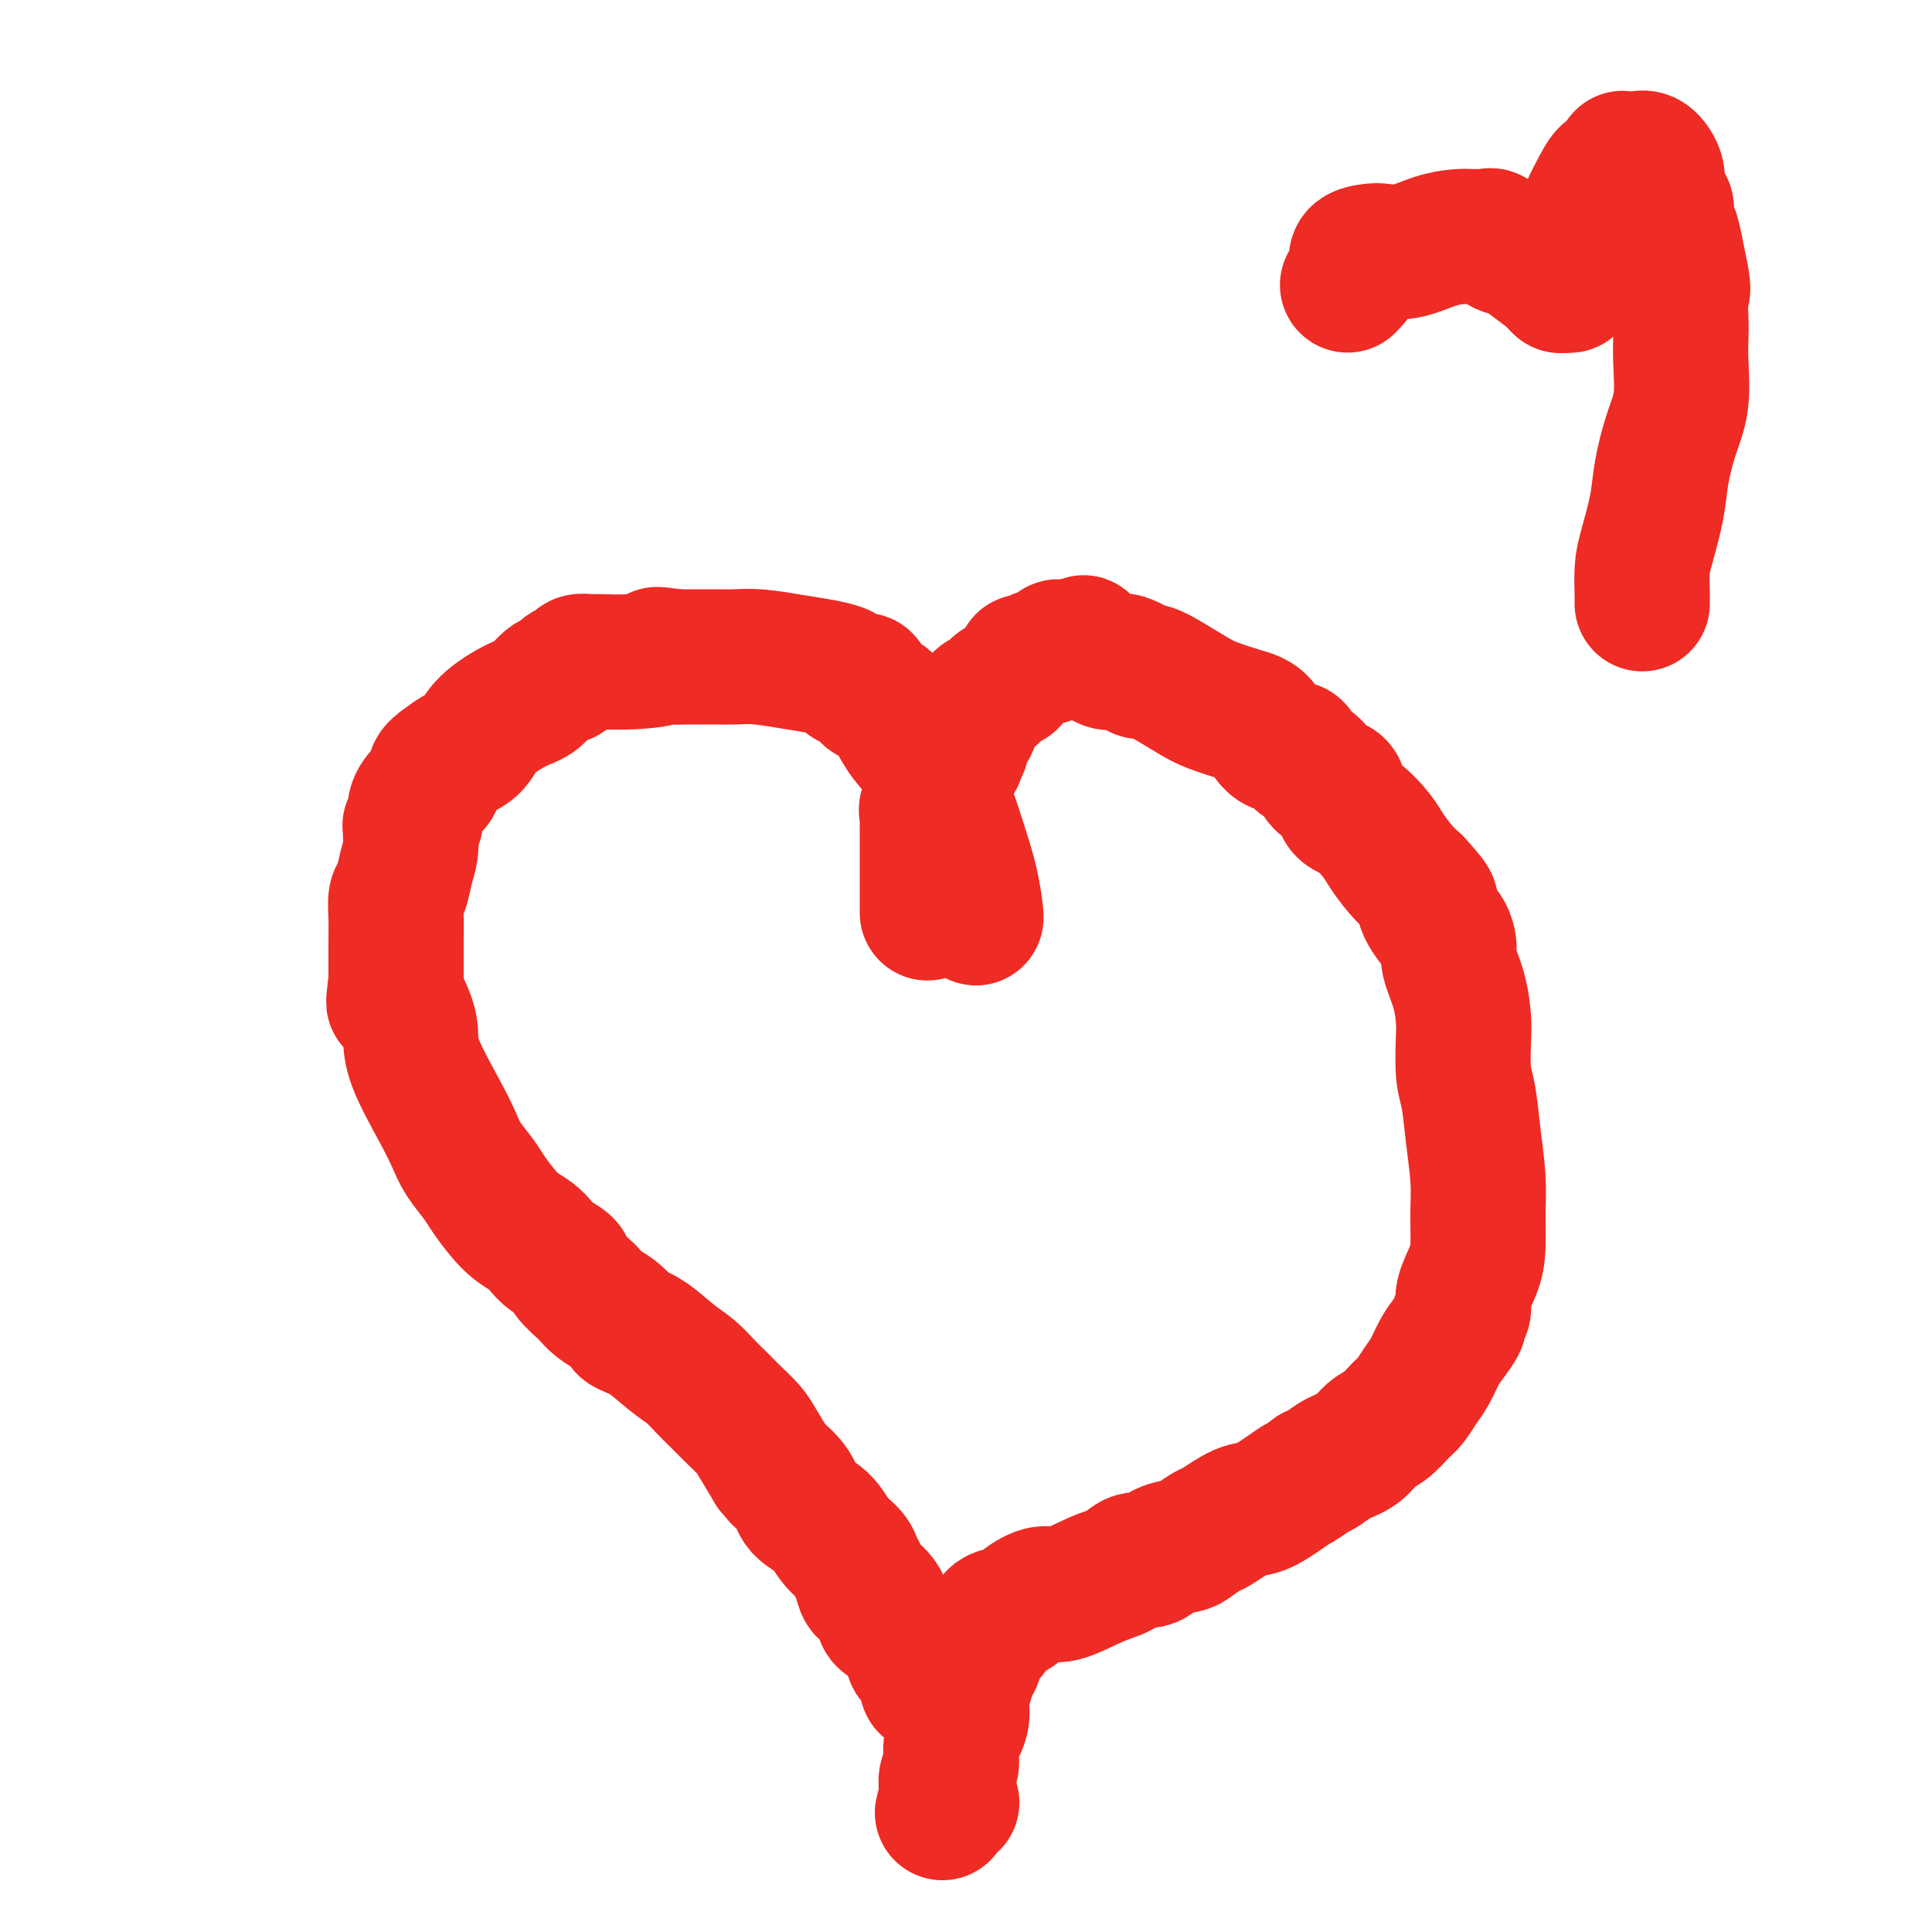
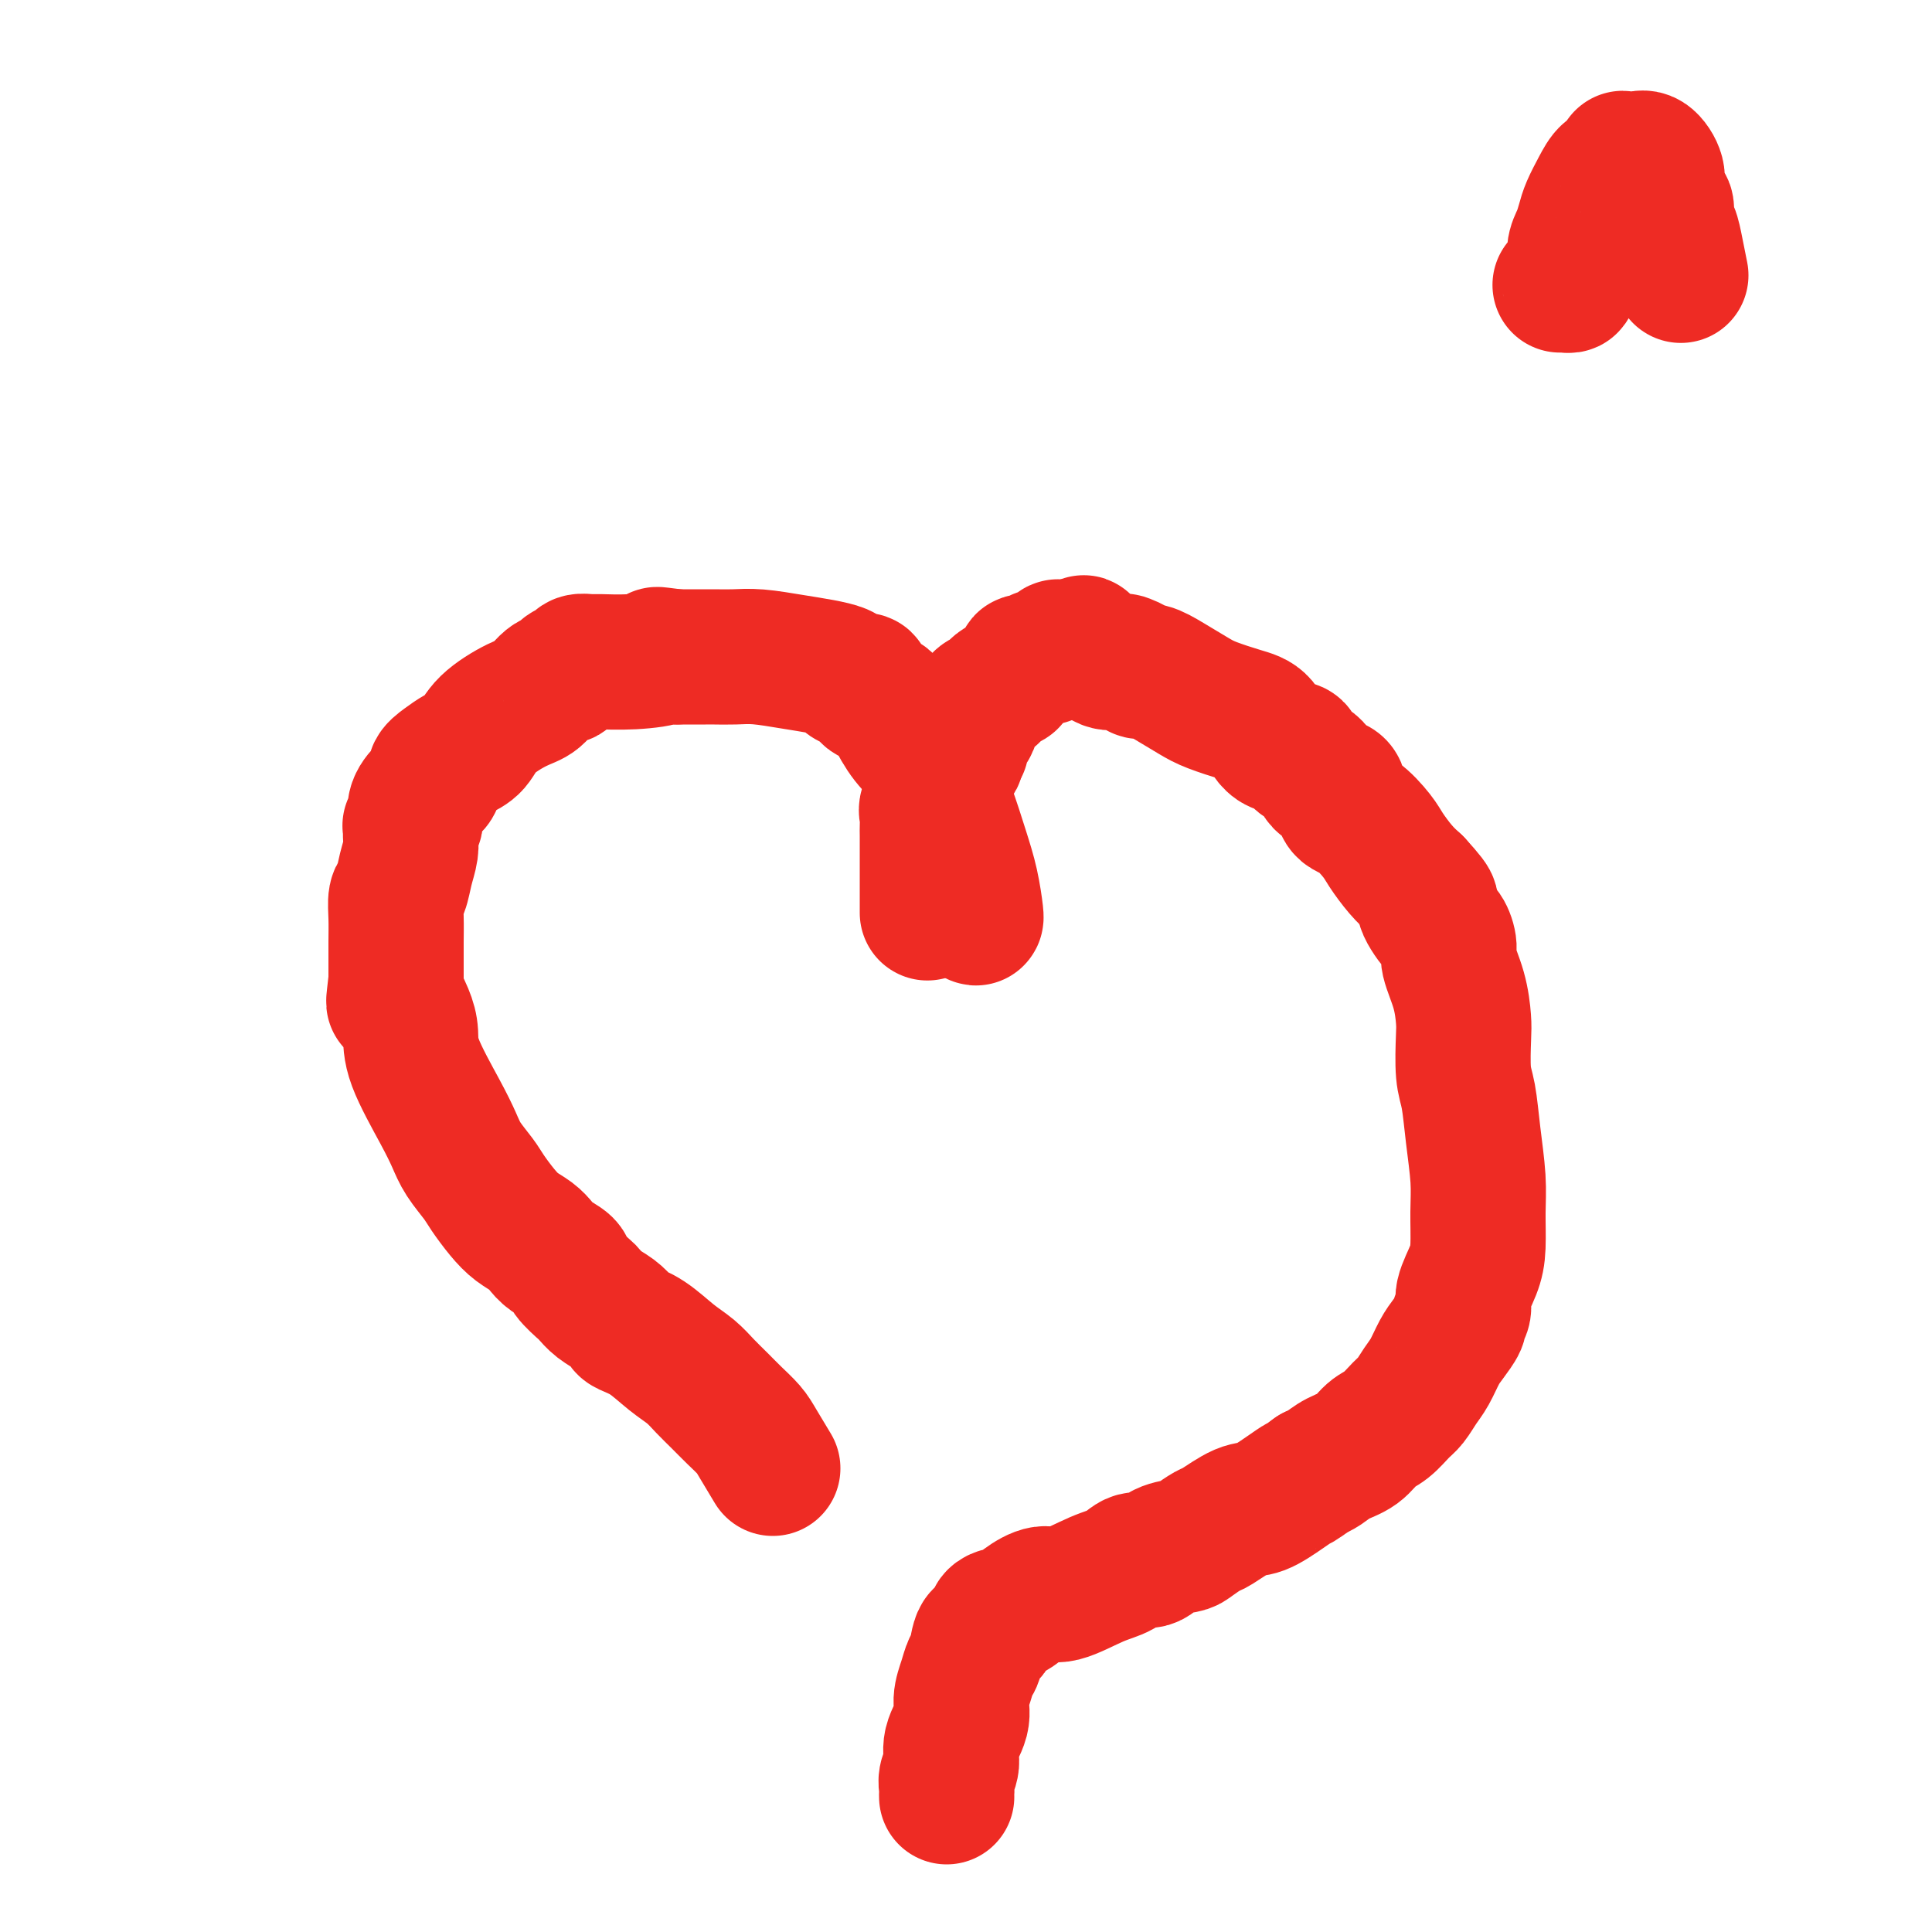
<svg xmlns="http://www.w3.org/2000/svg" viewBox="0 0 400 400" version="1.1">
  <g fill="none" stroke="#EE2B24" stroke-width="28" stroke-linecap="round" stroke-linejoin="round">
    <path d="M192,189c-0.000,-0.359 -0.000,-0.719 0,-1c0.000,-0.281 0.000,-0.484 0,-1c-0.000,-0.516 -0.000,-1.344 0,-2c0.000,-0.656 0.000,-1.138 0,-2c-0.000,-0.862 -0.000,-2.104 0,-3c0.000,-0.896 0.001,-1.447 0,-2c-0.001,-0.553 -0.002,-1.107 0,-2c0.002,-0.893 0.007,-2.126 0,-3c-0.007,-0.874 -0.026,-1.390 0,-2c0.026,-0.610 0.098,-1.314 0,-2c-0.098,-0.686 -0.367,-1.354 0,-2c0.367,-0.646 1.370,-1.268 2,-2c0.630,-0.732 0.887,-1.572 1,-2c0.113,-0.428 0.082,-0.443 0,-1c-0.082,-0.557 -0.214,-1.655 0,-2c0.214,-0.345 0.774,0.065 1,0c0.226,-0.065 0.117,-0.604 0,-1c-0.117,-0.396 -0.241,-0.650 0,-1c0.241,-0.350 0.848,-0.795 1,-1c0.152,-0.205 -0.151,-0.171 0,0c0.151,0.171 0.758,0.477 1,0c0.242,-0.477 0.121,-1.739 0,-3" />
    <path d="M198,154c1.151,-2.370 1.030,-0.796 1,0c-0.030,0.796 0.031,0.813 0,0c-0.031,-0.813 -0.153,-2.456 0,-3c0.153,-0.544 0.580,0.010 1,0c0.420,-0.010 0.832,-0.584 1,-1c0.168,-0.416 0.090,-0.675 0,-1c-0.090,-0.325 -0.193,-0.717 0,-1c0.193,-0.283 0.680,-0.457 1,-1c0.320,-0.543 0.472,-1.456 1,-2c0.528,-0.544 1.433,-0.719 2,-1c0.567,-0.281 0.796,-0.667 1,-1c0.204,-0.333 0.383,-0.614 1,-1c0.617,-0.386 1.672,-0.877 2,-1c0.328,-0.123 -0.072,0.121 0,0c0.072,-0.121 0.614,-0.606 1,-1c0.386,-0.394 0.614,-0.698 1,-1c0.386,-0.302 0.929,-0.603 1,-1c0.071,-0.397 -0.332,-0.890 0,-1c0.332,-0.110 1.398,0.164 2,0c0.602,-0.164 0.740,-0.766 1,-1c0.260,-0.234 0.643,-0.101 1,0c0.357,0.101 0.687,0.171 1,0c0.313,-0.171 0.609,-0.582 1,-1c0.391,-0.418 0.878,-0.844 1,-1c0.122,-0.156 -0.122,-0.042 0,0c0.122,0.042 0.610,0.011 1,0c0.390,-0.011 0.682,-0.003 1,0c0.318,0.003 0.662,0.001 1,0c0.338,-0.001 0.669,-0.000 1,0" />
    <path d="M223,134c2.948,-1.730 0.319,-0.555 0,0c-0.319,0.555 1.673,0.491 3,1c1.327,0.509 1.990,1.590 3,2c1.010,0.410 2.366,0.147 3,0c0.634,-0.147 0.545,-0.178 1,0c0.455,0.178 1.455,0.565 2,1c0.545,0.435 0.636,0.917 1,1c0.364,0.083 1.003,-0.234 2,0c0.997,0.234 2.354,1.019 4,2c1.646,0.981 3.583,2.158 5,3c1.417,0.842 2.314,1.348 4,2c1.686,0.652 4.162,1.449 6,2c1.838,0.551 3.038,0.856 4,2c0.962,1.144 1.684,3.127 3,4c1.316,0.873 3.225,0.637 4,1c0.775,0.363 0.416,1.327 1,2c0.584,0.673 2.112,1.056 3,2c0.888,0.944 1.138,2.448 2,3c0.862,0.552 2.338,0.152 3,1c0.662,0.848 0.512,2.944 1,4c0.488,1.056 1.614,1.073 3,2c1.386,0.927 3.031,2.764 4,4c0.969,1.236 1.261,1.871 2,3c0.739,1.129 1.925,2.751 3,4c1.075,1.249 2.037,2.124 3,3" />
    <path d="M293,183c5.310,5.790 2.584,3.765 2,4c-0.584,0.235 0.974,2.732 2,4c1.026,1.268 1.518,1.309 2,2c0.482,0.691 0.952,2.033 1,3c0.048,0.967 -0.328,1.560 0,3c0.328,1.440 1.359,3.726 2,6c0.641,2.274 0.893,4.537 1,6c0.107,1.463 0.071,2.126 0,4c-0.071,1.874 -0.177,4.960 0,7c0.177,2.040 0.636,3.035 1,5c0.364,1.965 0.632,4.901 1,8c0.368,3.099 0.837,6.359 1,9c0.163,2.641 0.020,4.661 0,7c-0.020,2.339 0.081,4.998 0,7c-0.081,2.002 -0.346,3.347 -1,5c-0.654,1.653 -1.698,3.615 -2,5c-0.302,1.385 0.137,2.193 0,3c-0.137,0.807 -0.852,1.612 -1,2c-0.148,0.388 0.270,0.357 0,1c-0.270,0.643 -1.227,1.958 -2,3c-0.773,1.042 -1.361,1.811 -2,3c-0.639,1.189 -1.329,2.798 -2,4c-0.671,1.202 -1.324,1.998 -2,3c-0.676,1.002 -1.376,2.212 -2,3c-0.624,0.788 -1.171,1.155 -2,2c-0.829,0.845 -1.941,2.166 -3,3c-1.059,0.834 -2.066,1.179 -3,2c-0.934,0.821 -1.797,2.117 -3,3c-1.203,0.883 -2.747,1.353 -4,2c-1.253,0.647 -2.215,1.471 -3,2c-0.785,0.529 -1.392,0.765 -2,1" />
    <path d="M272,305c-3.661,2.700 -2.813,1.950 -3,2c-0.187,0.050 -1.410,0.901 -3,2c-1.590,1.099 -3.546,2.445 -5,3c-1.454,0.555 -2.404,0.320 -4,1c-1.596,0.680 -3.838,2.275 -5,3c-1.162,0.725 -1.245,0.581 -2,1c-0.755,0.419 -2.183,1.403 -3,2c-0.817,0.597 -1.022,0.807 -2,1c-0.978,0.193 -2.730,0.368 -4,1c-1.270,0.632 -2.059,1.722 -3,2c-0.941,0.278 -2.036,-0.257 -3,0c-0.964,0.257 -1.798,1.304 -3,2c-1.202,0.696 -2.772,1.041 -5,2c-2.228,0.959 -5.116,2.531 -7,3c-1.884,0.469 -2.766,-0.164 -4,0c-1.234,0.164 -2.821,1.126 -4,2c-1.179,0.874 -1.951,1.659 -3,2c-1.049,0.341 -2.375,0.236 -3,1c-0.625,0.764 -0.548,2.395 -1,3c-0.452,0.605 -1.432,0.185 -2,1c-0.568,0.815 -0.725,2.867 -1,4c-0.275,1.133 -0.670,1.349 -1,2c-0.330,0.651 -0.595,1.738 -1,3c-0.405,1.262 -0.949,2.698 -1,4c-0.051,1.302 0.393,2.471 0,4c-0.393,1.529 -1.622,3.418 -2,5c-0.378,1.582 0.095,2.858 0,4c-0.095,1.142 -0.757,2.152 -1,3c-0.243,0.848 -0.065,1.536 0,2c0.065,0.464 0.019,0.704 0,1c-0.019,0.296 -0.009,0.648 0,1" />
-     <path d="M196,372c-1.607,5.952 -0.625,2.333 0,1c0.625,-1.333 0.893,-0.381 1,0c0.107,0.381 0.054,0.190 0,0" />
    <path d="M202,190c-0.019,-0.027 -0.038,-0.054 0,0c0.038,0.054 0.132,0.188 0,-1c-0.132,-1.188 -0.489,-3.698 -1,-6c-0.511,-2.302 -1.177,-4.394 -2,-7c-0.823,-2.606 -1.805,-5.725 -3,-9c-1.195,-3.275 -2.604,-6.708 -4,-9c-1.396,-2.292 -2.781,-3.445 -4,-5c-1.219,-1.555 -2.274,-3.512 -3,-5c-0.726,-1.488 -1.122,-2.508 -2,-3c-0.878,-0.492 -2.237,-0.458 -3,-1c-0.763,-0.542 -0.929,-1.661 -1,-2c-0.071,-0.339 -0.047,0.102 0,0c0.047,-0.102 0.117,-0.748 0,-1c-0.117,-0.252 -0.420,-0.109 -1,0c-0.580,0.109 -1.436,0.184 -2,0c-0.564,-0.184 -0.835,-0.627 -1,-1c-0.165,-0.373 -0.224,-0.674 -1,-1c-0.776,-0.326 -2.270,-0.676 -4,-1c-1.730,-0.324 -3.695,-0.623 -6,-1c-2.305,-0.377 -4.950,-0.833 -7,-1c-2.050,-0.167 -3.503,-0.045 -5,0c-1.497,0.045 -3.036,0.012 -4,0c-0.964,-0.012 -1.351,-0.003 -2,0c-0.649,0.003 -1.559,0.001 -2,0c-0.441,-0.001 -0.412,-0.000 -1,0c-0.588,0.000 -1.794,0.000 -3,0" />
    <path d="M140,136c-6.456,-0.834 -3.096,-0.421 -3,0c0.096,0.421 -3.072,0.848 -6,1c-2.928,0.152 -5.616,0.030 -7,0c-1.384,-0.030 -1.465,0.034 -2,0c-0.535,-0.034 -1.525,-0.166 -2,0c-0.475,0.166 -0.433,0.629 -1,1c-0.567,0.371 -1.741,0.650 -2,1c-0.259,0.350 0.397,0.771 0,1c-0.397,0.229 -1.849,0.267 -3,1c-1.151,0.733 -2.002,2.160 -3,3c-0.998,0.840 -2.143,1.093 -4,2c-1.857,0.907 -4.425,2.470 -6,4c-1.575,1.530 -2.158,3.029 -3,4c-0.842,0.971 -1.944,1.414 -3,2c-1.056,0.586 -2.066,1.314 -3,2c-0.934,0.686 -1.790,1.329 -2,2c-0.210,0.671 0.227,1.371 0,2c-0.227,0.629 -1.119,1.186 -2,2c-0.881,0.814 -1.753,1.884 -2,3c-0.247,1.116 0.131,2.279 0,3c-0.131,0.721 -0.770,0.999 -1,1c-0.230,0.001 -0.050,-0.277 0,0c0.050,0.277 -0.029,1.108 0,2c0.029,0.892 0.165,1.843 0,3c-0.165,1.157 -0.633,2.518 -1,4c-0.367,1.482 -0.634,3.085 -1,4c-0.366,0.915 -0.830,1.143 -1,2c-0.170,0.857 -0.046,2.343 0,4c0.046,1.657 0.012,3.485 0,5c-0.012,1.515 -0.004,2.719 0,4c0.004,1.281 0.002,2.641 0,4" />
    <path d="M82,203c-0.723,6.342 -0.531,4.197 0,4c0.531,-0.197 1.403,1.553 2,3c0.597,1.447 0.921,2.592 1,4c0.079,1.408 -0.088,3.080 1,6c1.088,2.920 3.431,7.088 5,10c1.569,2.912 2.363,4.568 3,6c0.637,1.432 1.118,2.638 2,4c0.882,1.362 2.165,2.879 3,4c0.835,1.121 1.221,1.848 2,3c0.779,1.152 1.950,2.731 3,4c1.050,1.269 1.977,2.227 3,3c1.023,0.773 2.142,1.361 3,2c0.858,0.639 1.456,1.331 2,2c0.544,0.669 1.034,1.316 2,2c0.966,0.684 2.407,1.405 3,2c0.593,0.595 0.336,1.065 1,2c0.664,0.935 2.248,2.334 3,3c0.752,0.666 0.672,0.598 1,1c0.328,0.402 1.066,1.275 2,2c0.934,0.725 2.066,1.303 3,2c0.934,0.697 1.671,1.512 2,2c0.329,0.488 0.251,0.647 1,1c0.749,0.353 2.325,0.898 4,2c1.675,1.102 3.449,2.759 5,4c1.551,1.241 2.881,2.065 4,3c1.119,0.935 2.028,1.981 3,3c0.972,1.019 2.006,2.011 3,3c0.994,0.989 1.947,1.977 3,3c1.053,1.023 2.207,2.083 3,3c0.793,0.917 1.227,1.691 2,3c0.773,1.309 1.887,3.155 3,5" />
-     <path d="M160,304c2.692,3.194 0.922,1.180 1,1c0.078,-0.180 2.003,1.474 3,3c0.997,1.526 1.065,2.923 2,4c0.935,1.077 2.737,1.834 4,3c1.263,1.166 1.987,2.740 3,4c1.013,1.260 2.315,2.205 3,3c0.685,0.795 0.752,1.438 1,2c0.248,0.562 0.677,1.042 1,2c0.323,0.958 0.541,2.392 1,3c0.459,0.608 1.159,0.389 2,1c0.841,0.611 1.823,2.050 2,3c0.177,0.950 -0.451,1.410 0,2c0.451,0.590 1.980,1.309 3,2c1.020,0.691 1.530,1.355 2,2c0.470,0.645 0.900,1.272 1,2c0.100,0.728 -0.131,1.557 0,2c0.131,0.443 0.623,0.501 1,1c0.377,0.499 0.640,1.439 1,2c0.360,0.561 0.818,0.742 1,1c0.182,0.258 0.087,0.591 0,1c-0.087,0.409 -0.168,0.893 0,1c0.168,0.107 0.584,-0.164 1,0c0.416,0.164 0.833,0.761 1,1c0.167,0.239 0.083,0.119 0,0" />
    <path d="M323,59c0.301,-0.021 0.602,-0.043 1,0c0.398,0.043 0.894,0.150 1,0c0.106,-0.150 -0.179,-0.557 0,-1c0.179,-0.443 0.821,-0.922 1,-2c0.179,-1.078 -0.104,-2.756 0,-4c0.104,-1.244 0.594,-2.053 1,-3c0.406,-0.947 0.728,-2.031 1,-3c0.272,-0.969 0.494,-1.822 1,-3c0.506,-1.178 1.298,-2.680 2,-4c0.702,-1.320 1.315,-2.459 2,-3c0.685,-0.541 1.440,-0.485 2,-1c0.560,-0.515 0.923,-1.601 1,-2c0.077,-0.399 -0.132,-0.109 0,0c0.132,0.109 0.603,0.038 1,0c0.397,-0.038 0.718,-0.044 1,0c0.282,0.044 0.523,0.138 1,0c0.477,-0.138 1.190,-0.509 2,0c0.810,0.509 1.719,1.898 2,3c0.281,1.102 -0.065,1.918 0,3c0.065,1.082 0.542,2.431 1,3c0.458,0.569 0.896,0.360 1,1c0.104,0.640 -0.127,2.130 0,3c0.127,0.870 0.611,1.119 1,2c0.389,0.881 0.683,2.395 1,4c0.317,1.605 0.659,3.303 1,5" />
-     <path d="M348,57c0.774,3.902 0.209,3.158 0,4c-0.209,0.842 -0.062,3.271 0,5c0.062,1.729 0.038,2.758 0,4c-0.038,1.242 -0.089,2.699 0,5c0.089,2.301 0.319,5.448 0,8c-0.319,2.552 -1.185,4.508 -2,7c-0.815,2.492 -1.577,5.519 -2,8c-0.423,2.481 -0.506,4.415 -1,7c-0.494,2.585 -1.400,5.821 -2,8c-0.600,2.179 -0.893,3.302 -1,5c-0.107,1.698 -0.029,3.971 0,5c0.029,1.029 0.008,0.816 0,1c-0.008,0.184 -0.002,0.767 0,1c0.002,0.233 0.001,0.117 0,0" />
-     <path d="M323,59c0.110,0.103 0.221,0.206 0,0c-0.221,-0.206 -0.773,-0.722 -1,-1c-0.227,-0.278 -0.131,-0.317 -1,-1c-0.869,-0.683 -2.705,-2.011 -4,-3c-1.295,-0.989 -2.048,-1.638 -3,-2c-0.952,-0.362 -2.103,-0.437 -3,-1c-0.897,-0.563 -1.540,-1.616 -2,-2c-0.460,-0.384 -0.736,-0.101 -1,0c-0.264,0.101 -0.516,0.021 -1,0c-0.484,-0.021 -1.201,0.019 -2,0c-0.799,-0.019 -1.679,-0.096 -3,0c-1.321,0.096 -3.084,0.367 -5,1c-1.916,0.633 -3.986,1.629 -6,2c-2.014,0.371 -3.970,0.119 -5,0c-1.030,-0.119 -1.132,-0.104 -2,0c-0.868,0.104 -2.503,0.297 -3,1c-0.497,0.703 0.144,1.915 0,3c-0.144,1.085 -1.072,2.042 -2,3" />
  </g>
</svg>